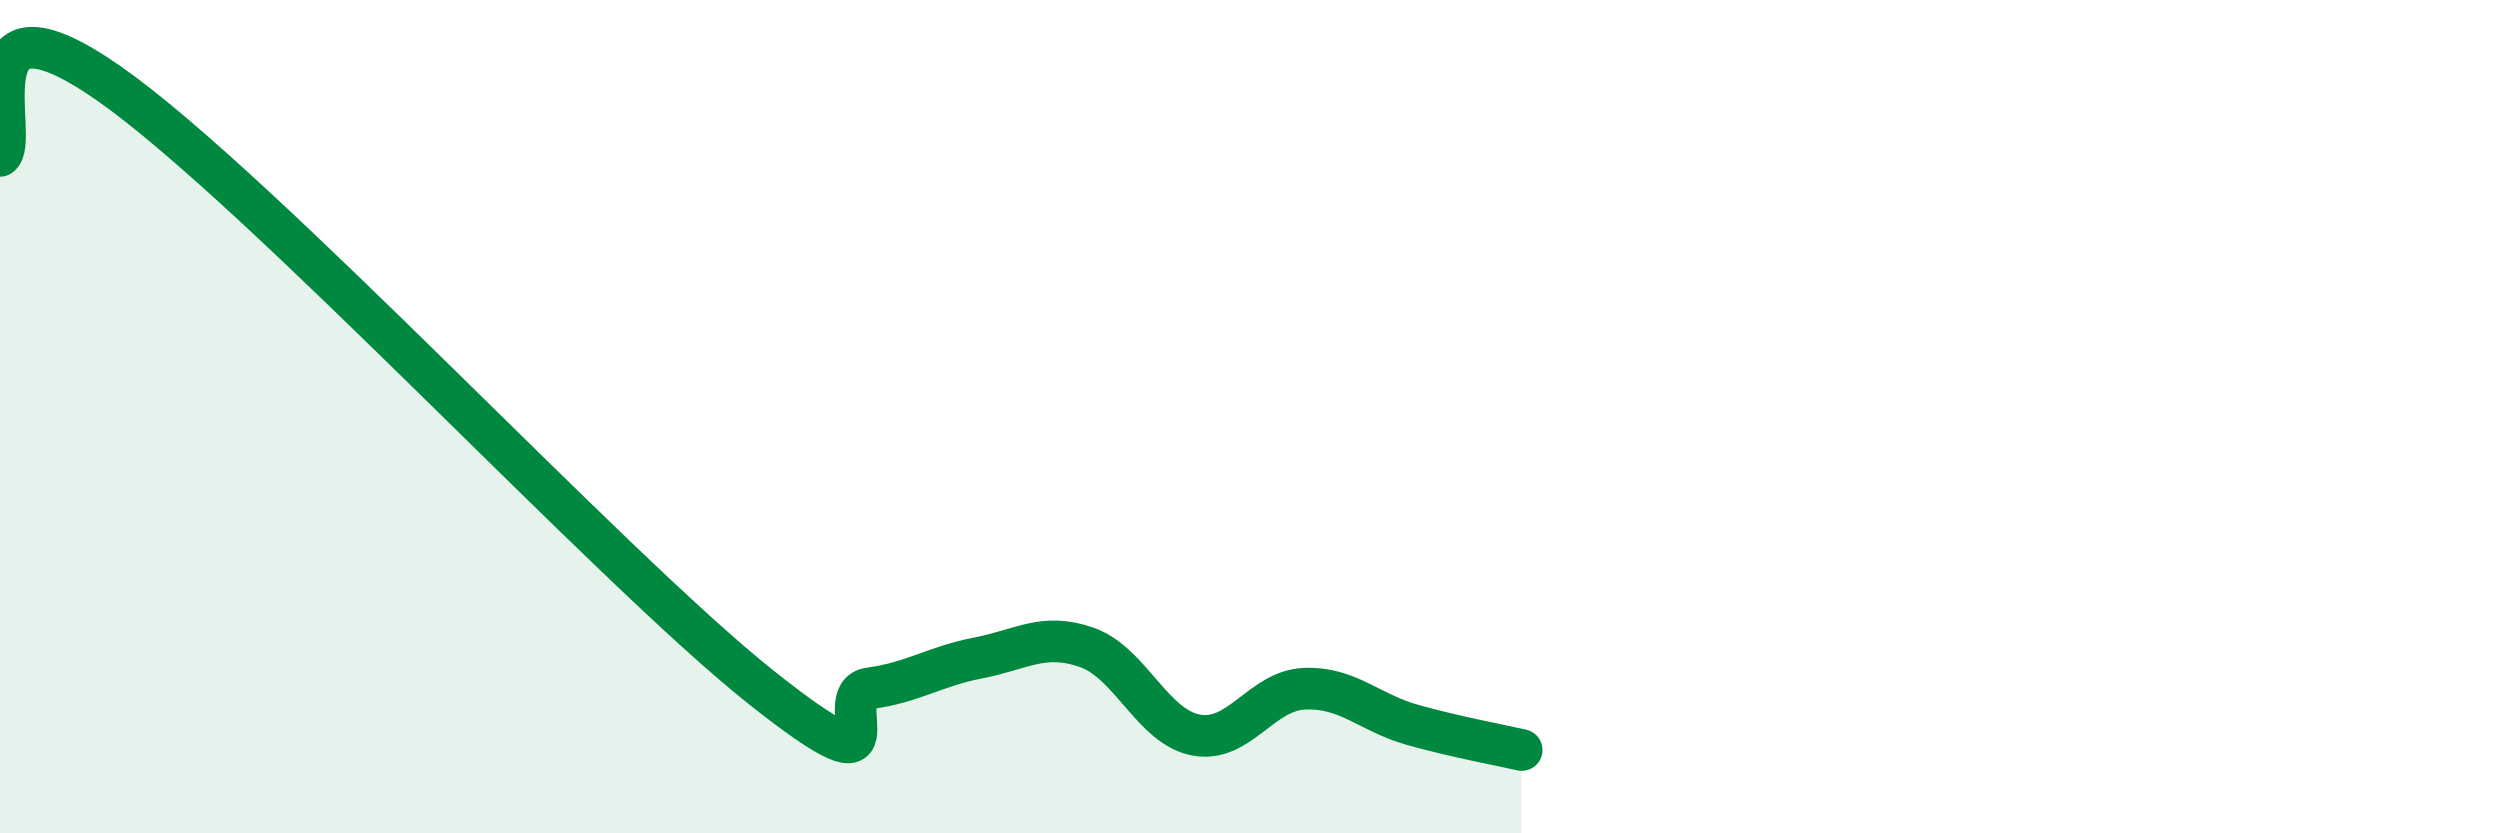
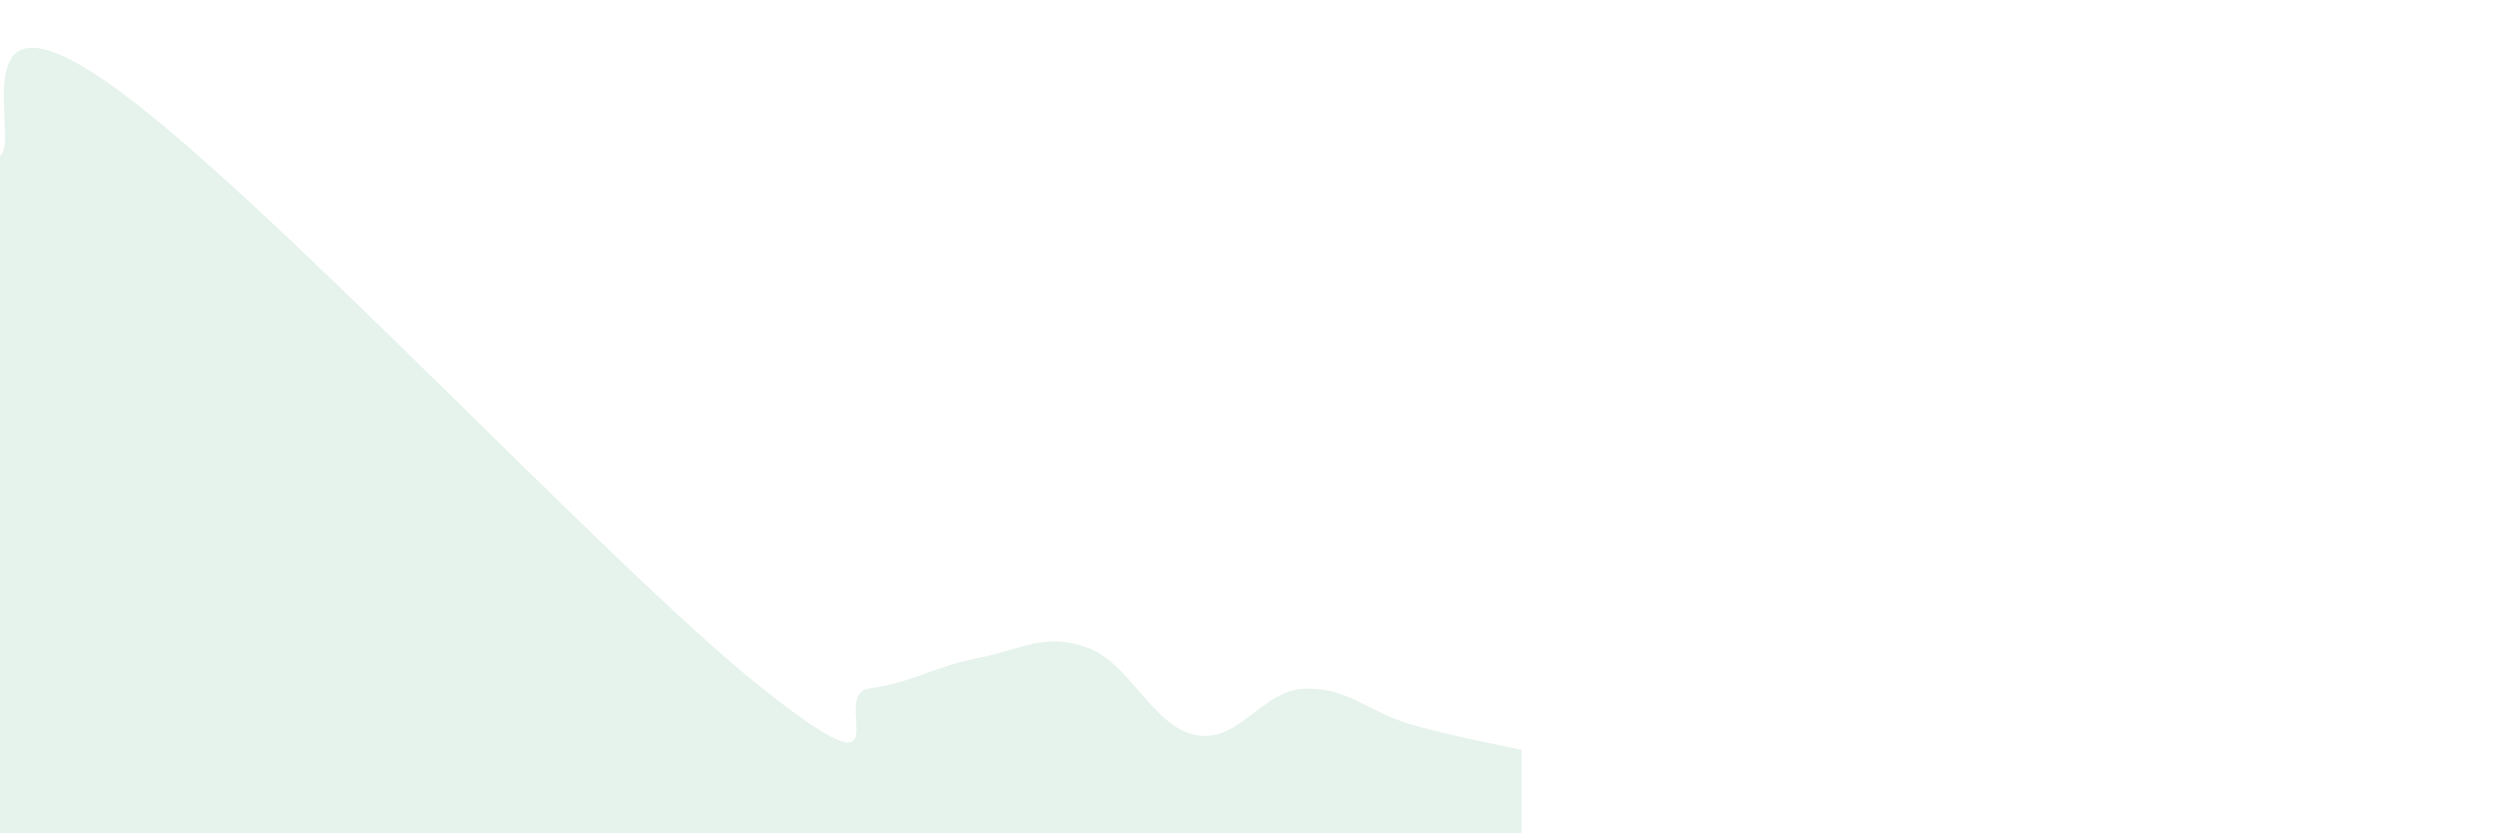
<svg xmlns="http://www.w3.org/2000/svg" width="60" height="20" viewBox="0 0 60 20">
  <path d="M 0,3.74 C 0.52,3.39 -1.04,-0.55 2.61,2 C 6.26,4.55 14.61,13.59 18.26,16.49 C 21.91,19.39 19.83,16.66 20.87,16.52 C 21.91,16.38 22.44,15.99 23.48,15.79 C 24.52,15.59 25.05,15.17 26.09,15.54 C 27.13,15.91 27.66,17.44 28.7,17.64 C 29.74,17.84 30.26,16.58 31.3,16.53 C 32.34,16.48 32.87,17.11 33.91,17.4 C 34.95,17.69 36,17.88 36.52,18L36.52 20L0 20Z" fill="#008740" opacity="0.1" stroke-linecap="round" stroke-linejoin="round" />
-   <path d="M 0,3.74 C 0.52,3.39 -1.04,-0.55 2.61,2 C 6.26,4.55 14.61,13.59 18.26,16.49 C 21.91,19.39 19.83,16.66 20.87,16.52 C 21.91,16.38 22.44,15.99 23.48,15.79 C 24.52,15.59 25.05,15.17 26.09,15.54 C 27.13,15.91 27.66,17.44 28.7,17.64 C 29.74,17.84 30.26,16.58 31.3,16.53 C 32.34,16.48 32.87,17.11 33.91,17.4 C 34.95,17.69 36,17.88 36.52,18" stroke="#008740" stroke-width="1" fill="none" stroke-linecap="round" stroke-linejoin="round" />
</svg>